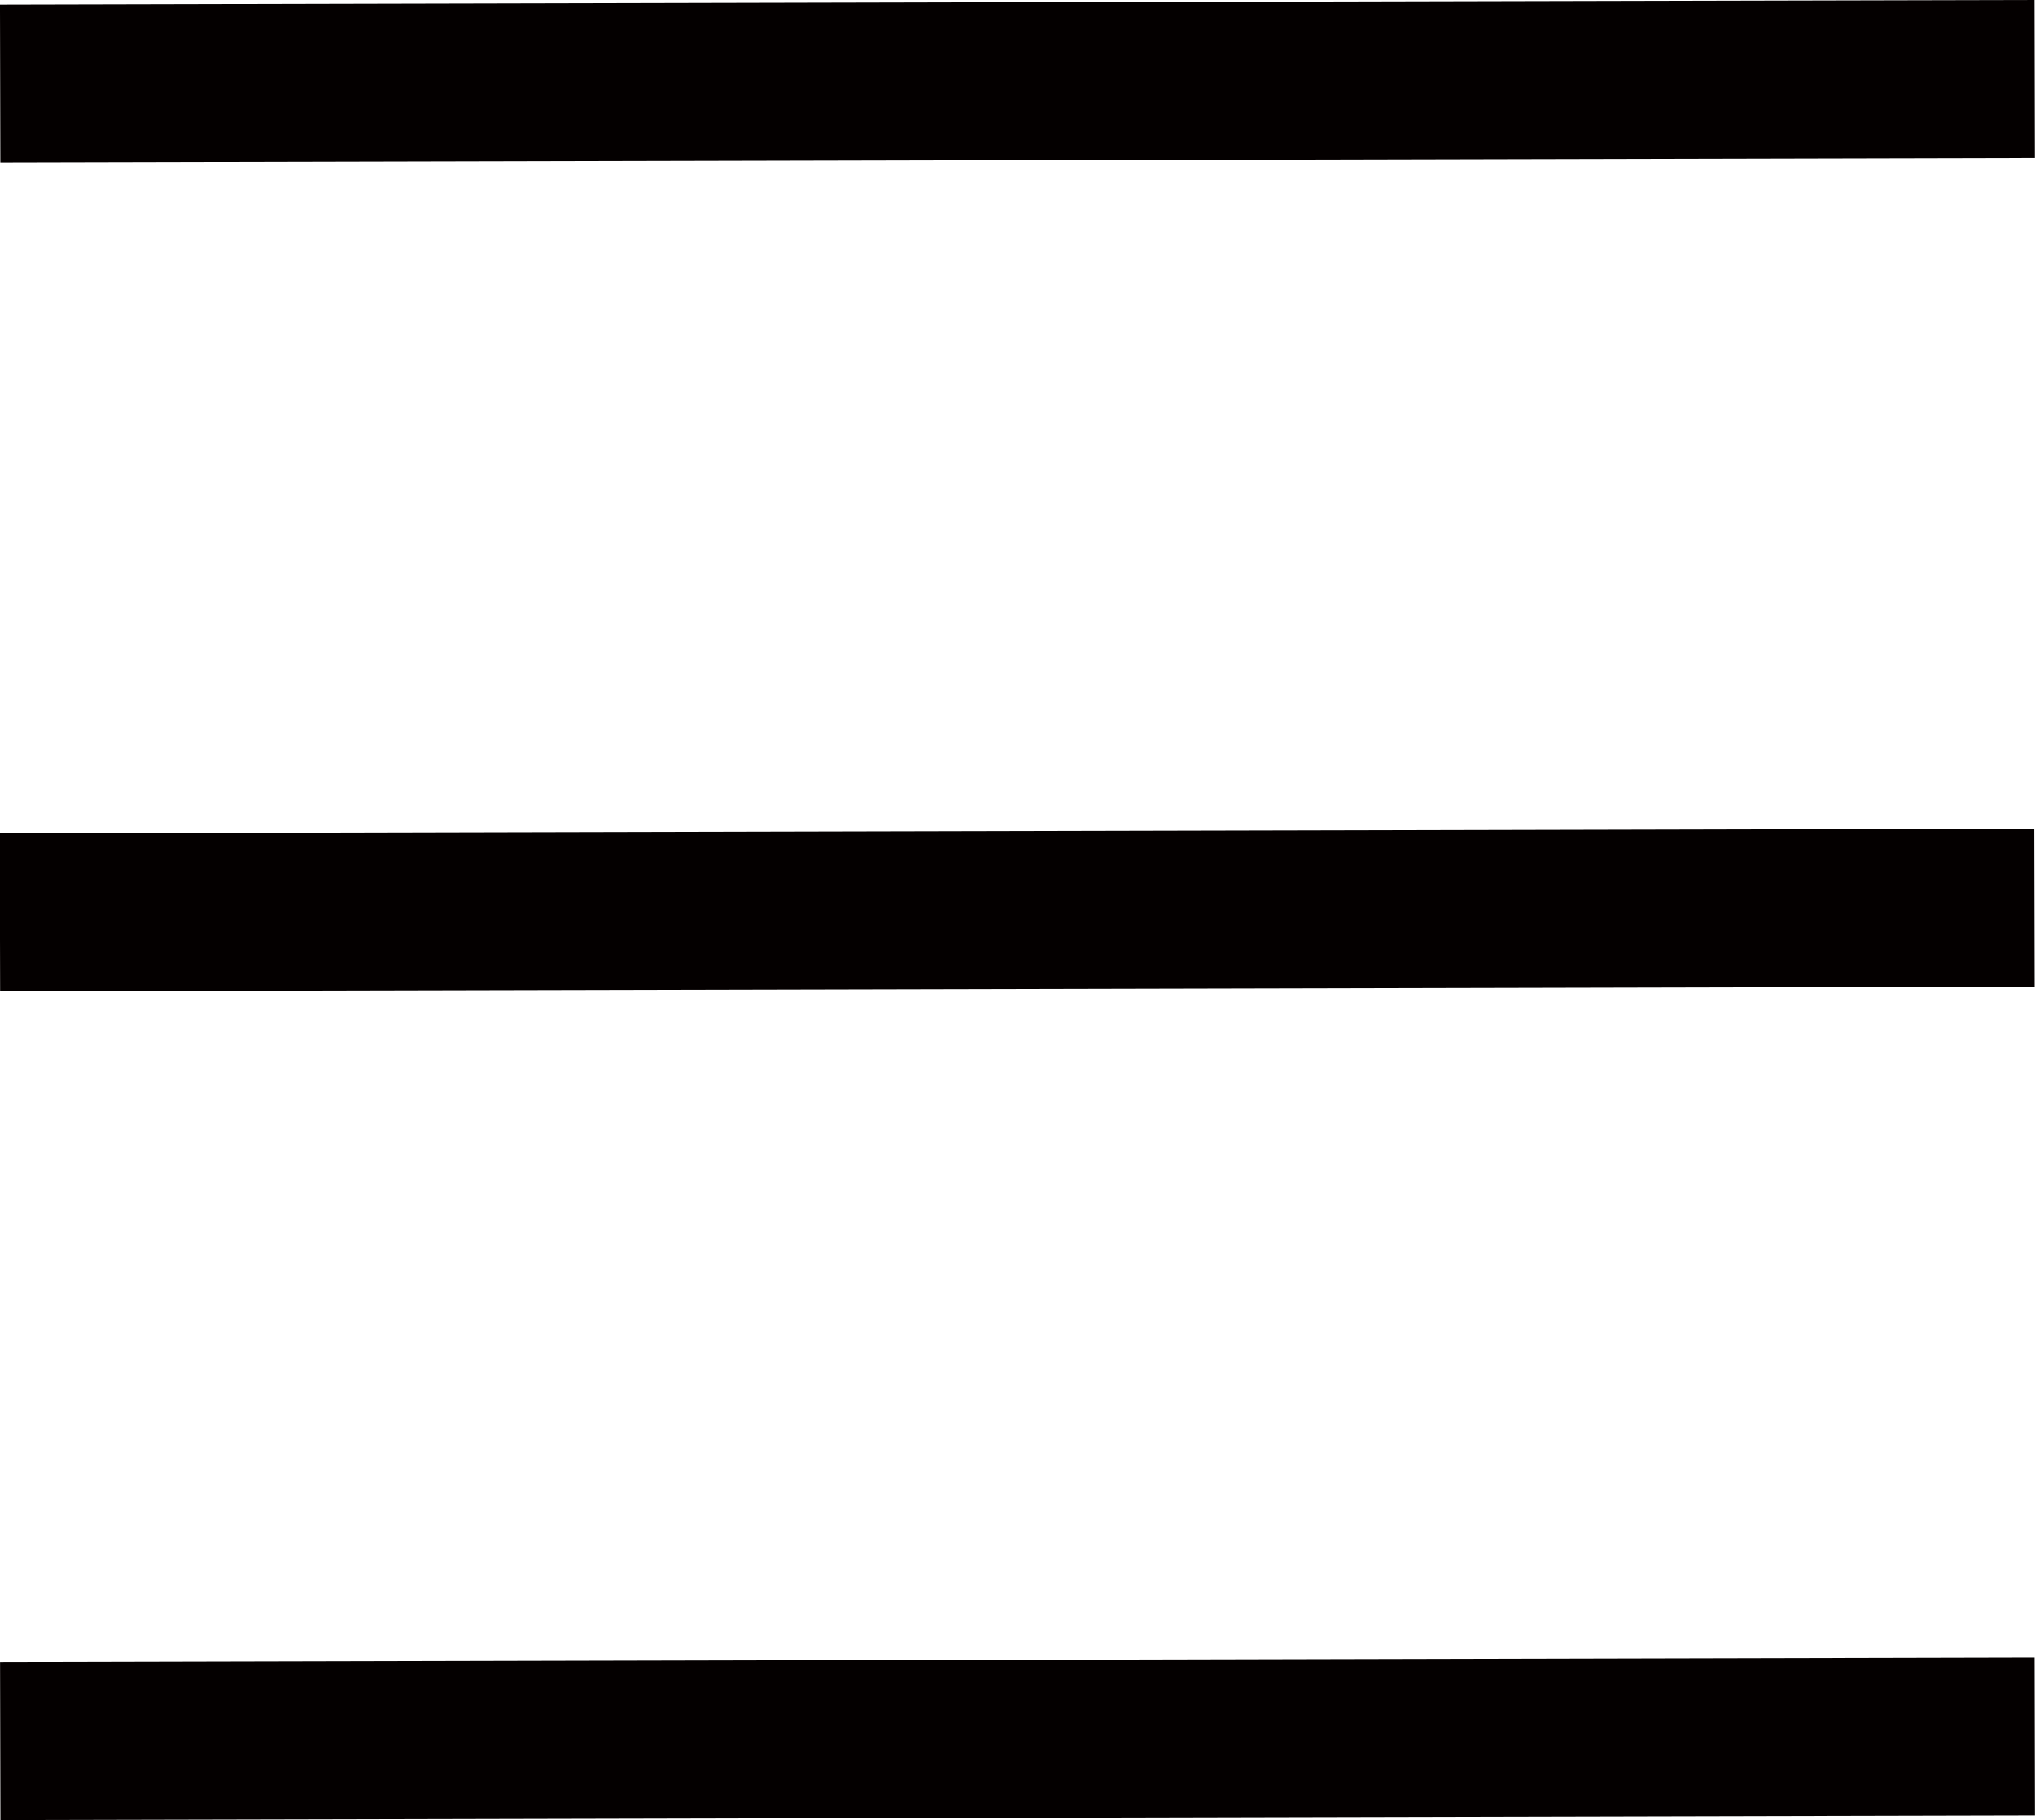
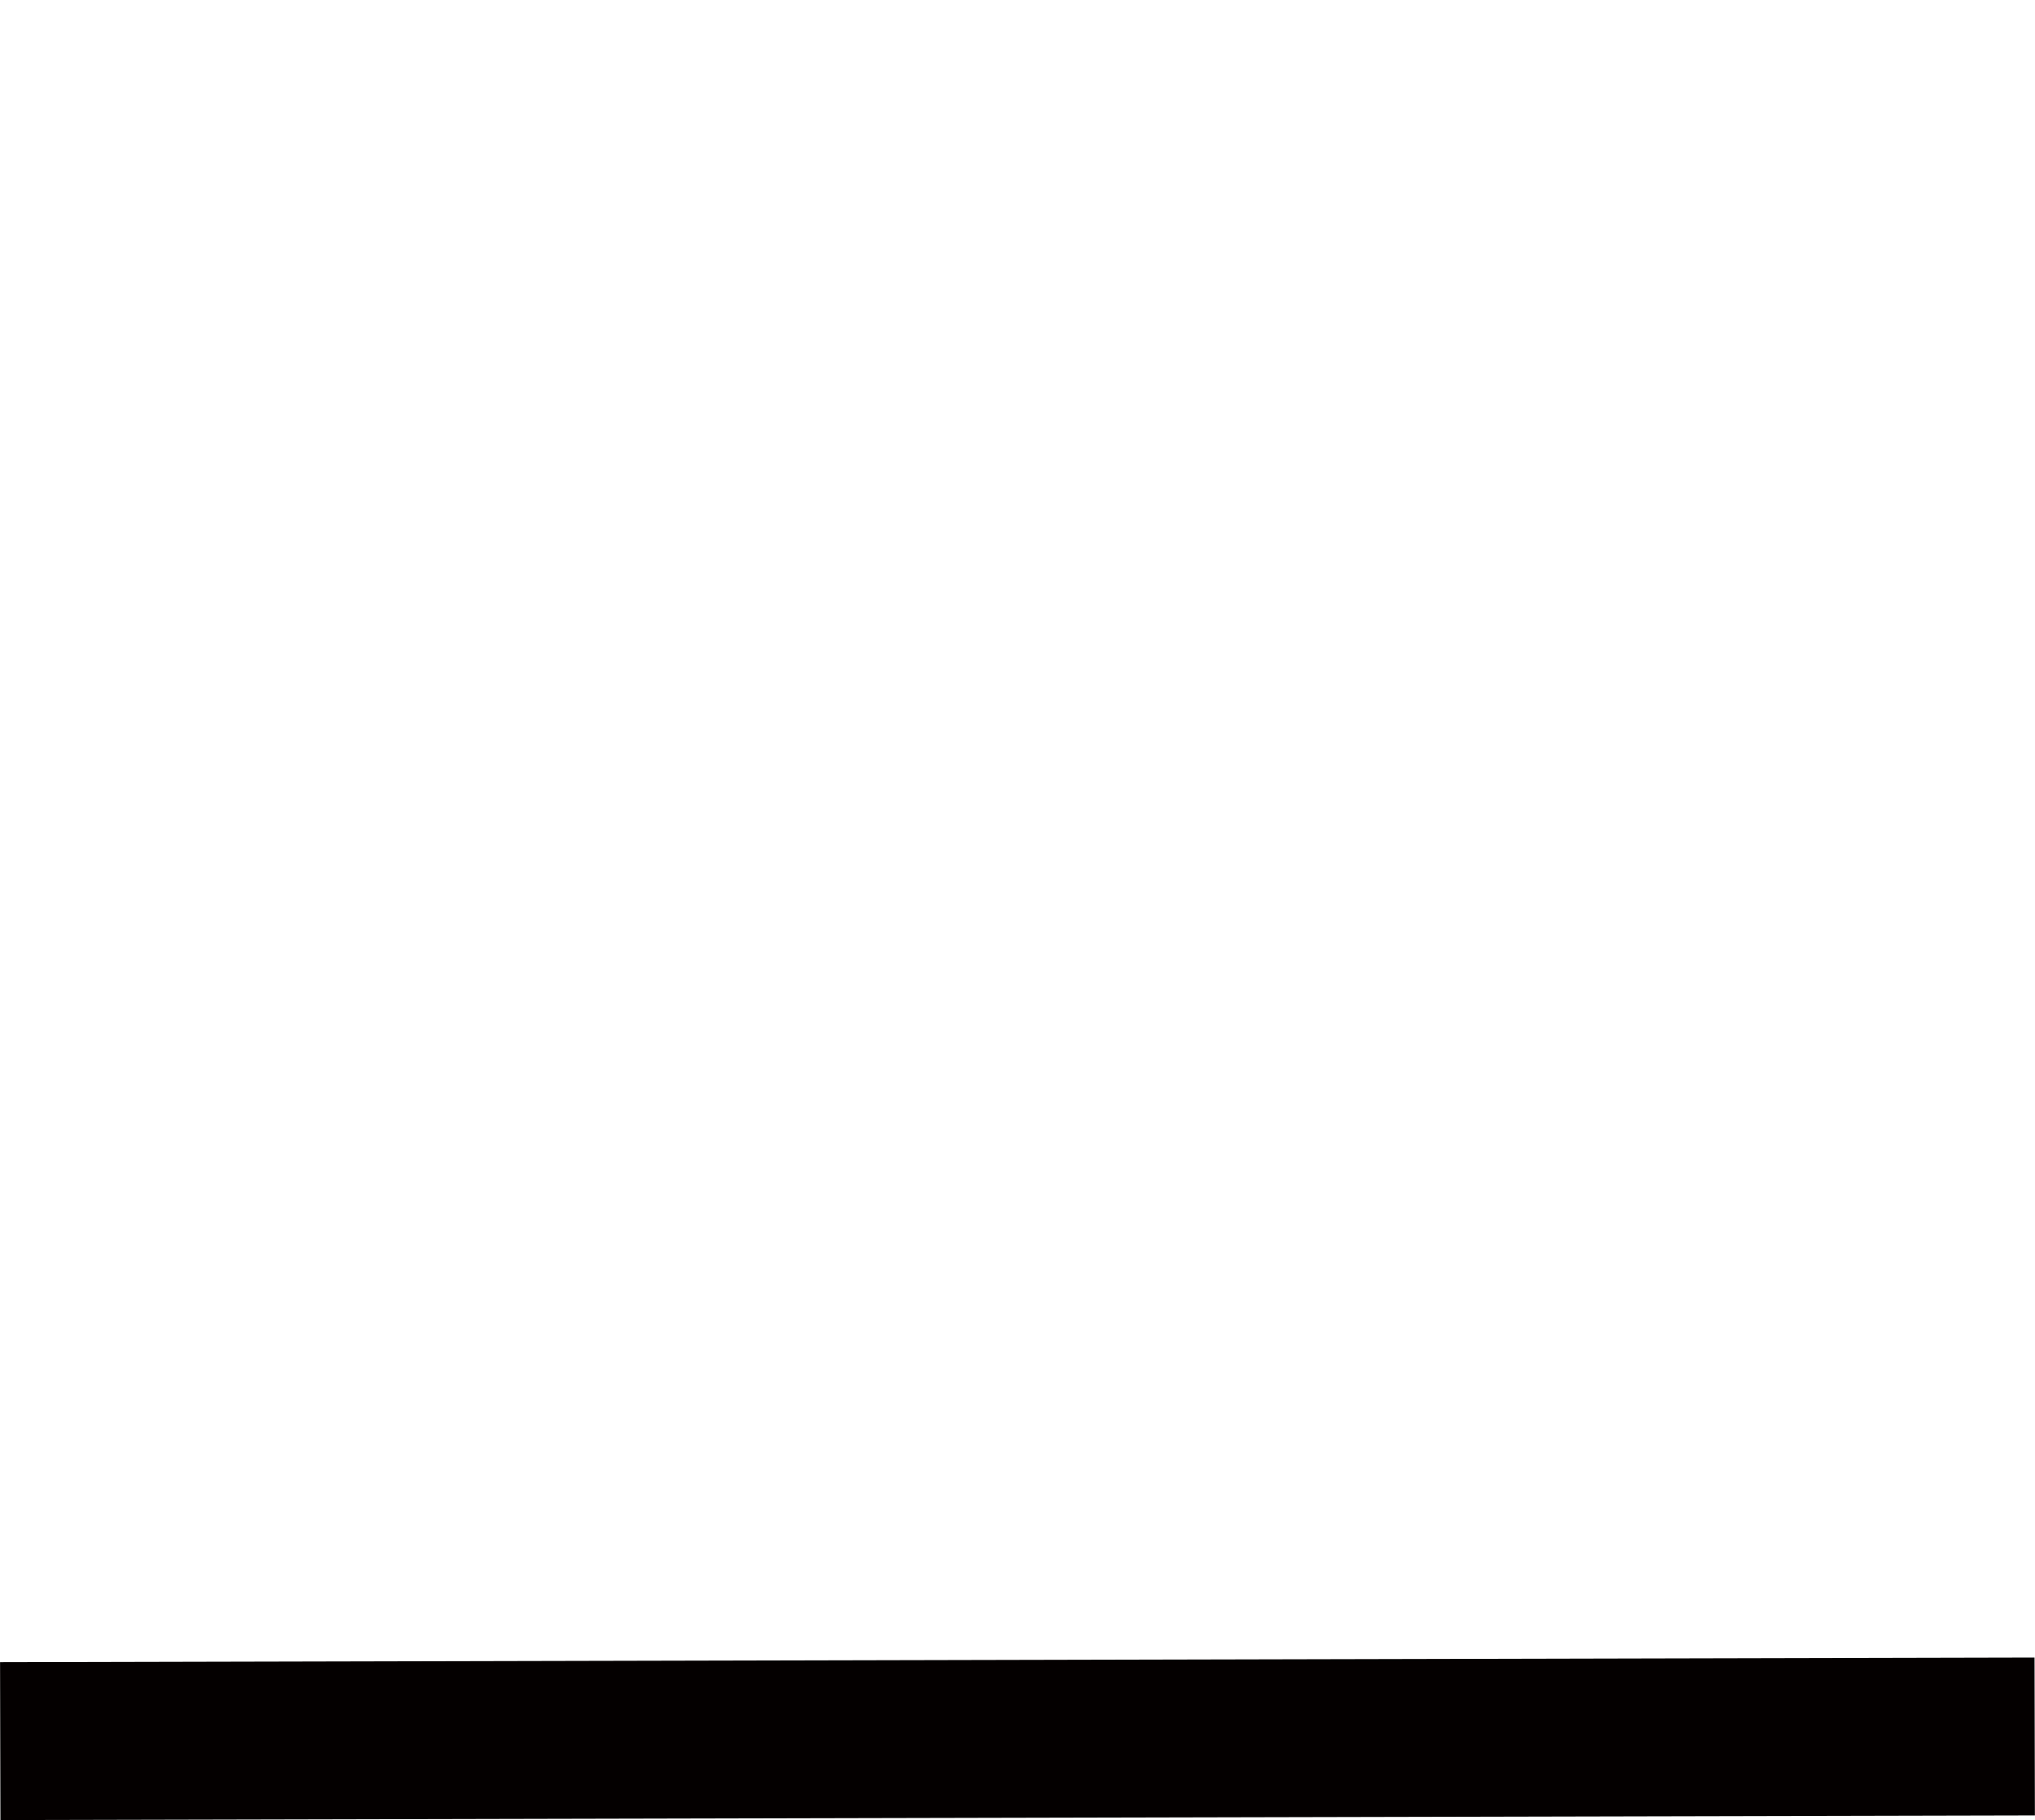
<svg xmlns="http://www.w3.org/2000/svg" id="レイヤー_1" data-name="レイヤー 1" viewBox="0 0 38.67 34.59">
  <defs>
    <style>.cls-1{fill:#040000;}</style>
  </defs>
-   <rect class="cls-1" x="287.17" y="379.25" width="38.66" height="3" transform="translate(-288.03 -378.51) rotate(-0.13)" />
-   <rect class="cls-1" x="287.17" y="395" width="38.66" height="3" transform="translate(-288.07 -378.51) rotate(-0.13)" />
  <rect class="cls-1" x="287.17" y="410.75" width="38.66" height="3" transform="translate(-288.1 -378.51) rotate(-0.13)" />
</svg>